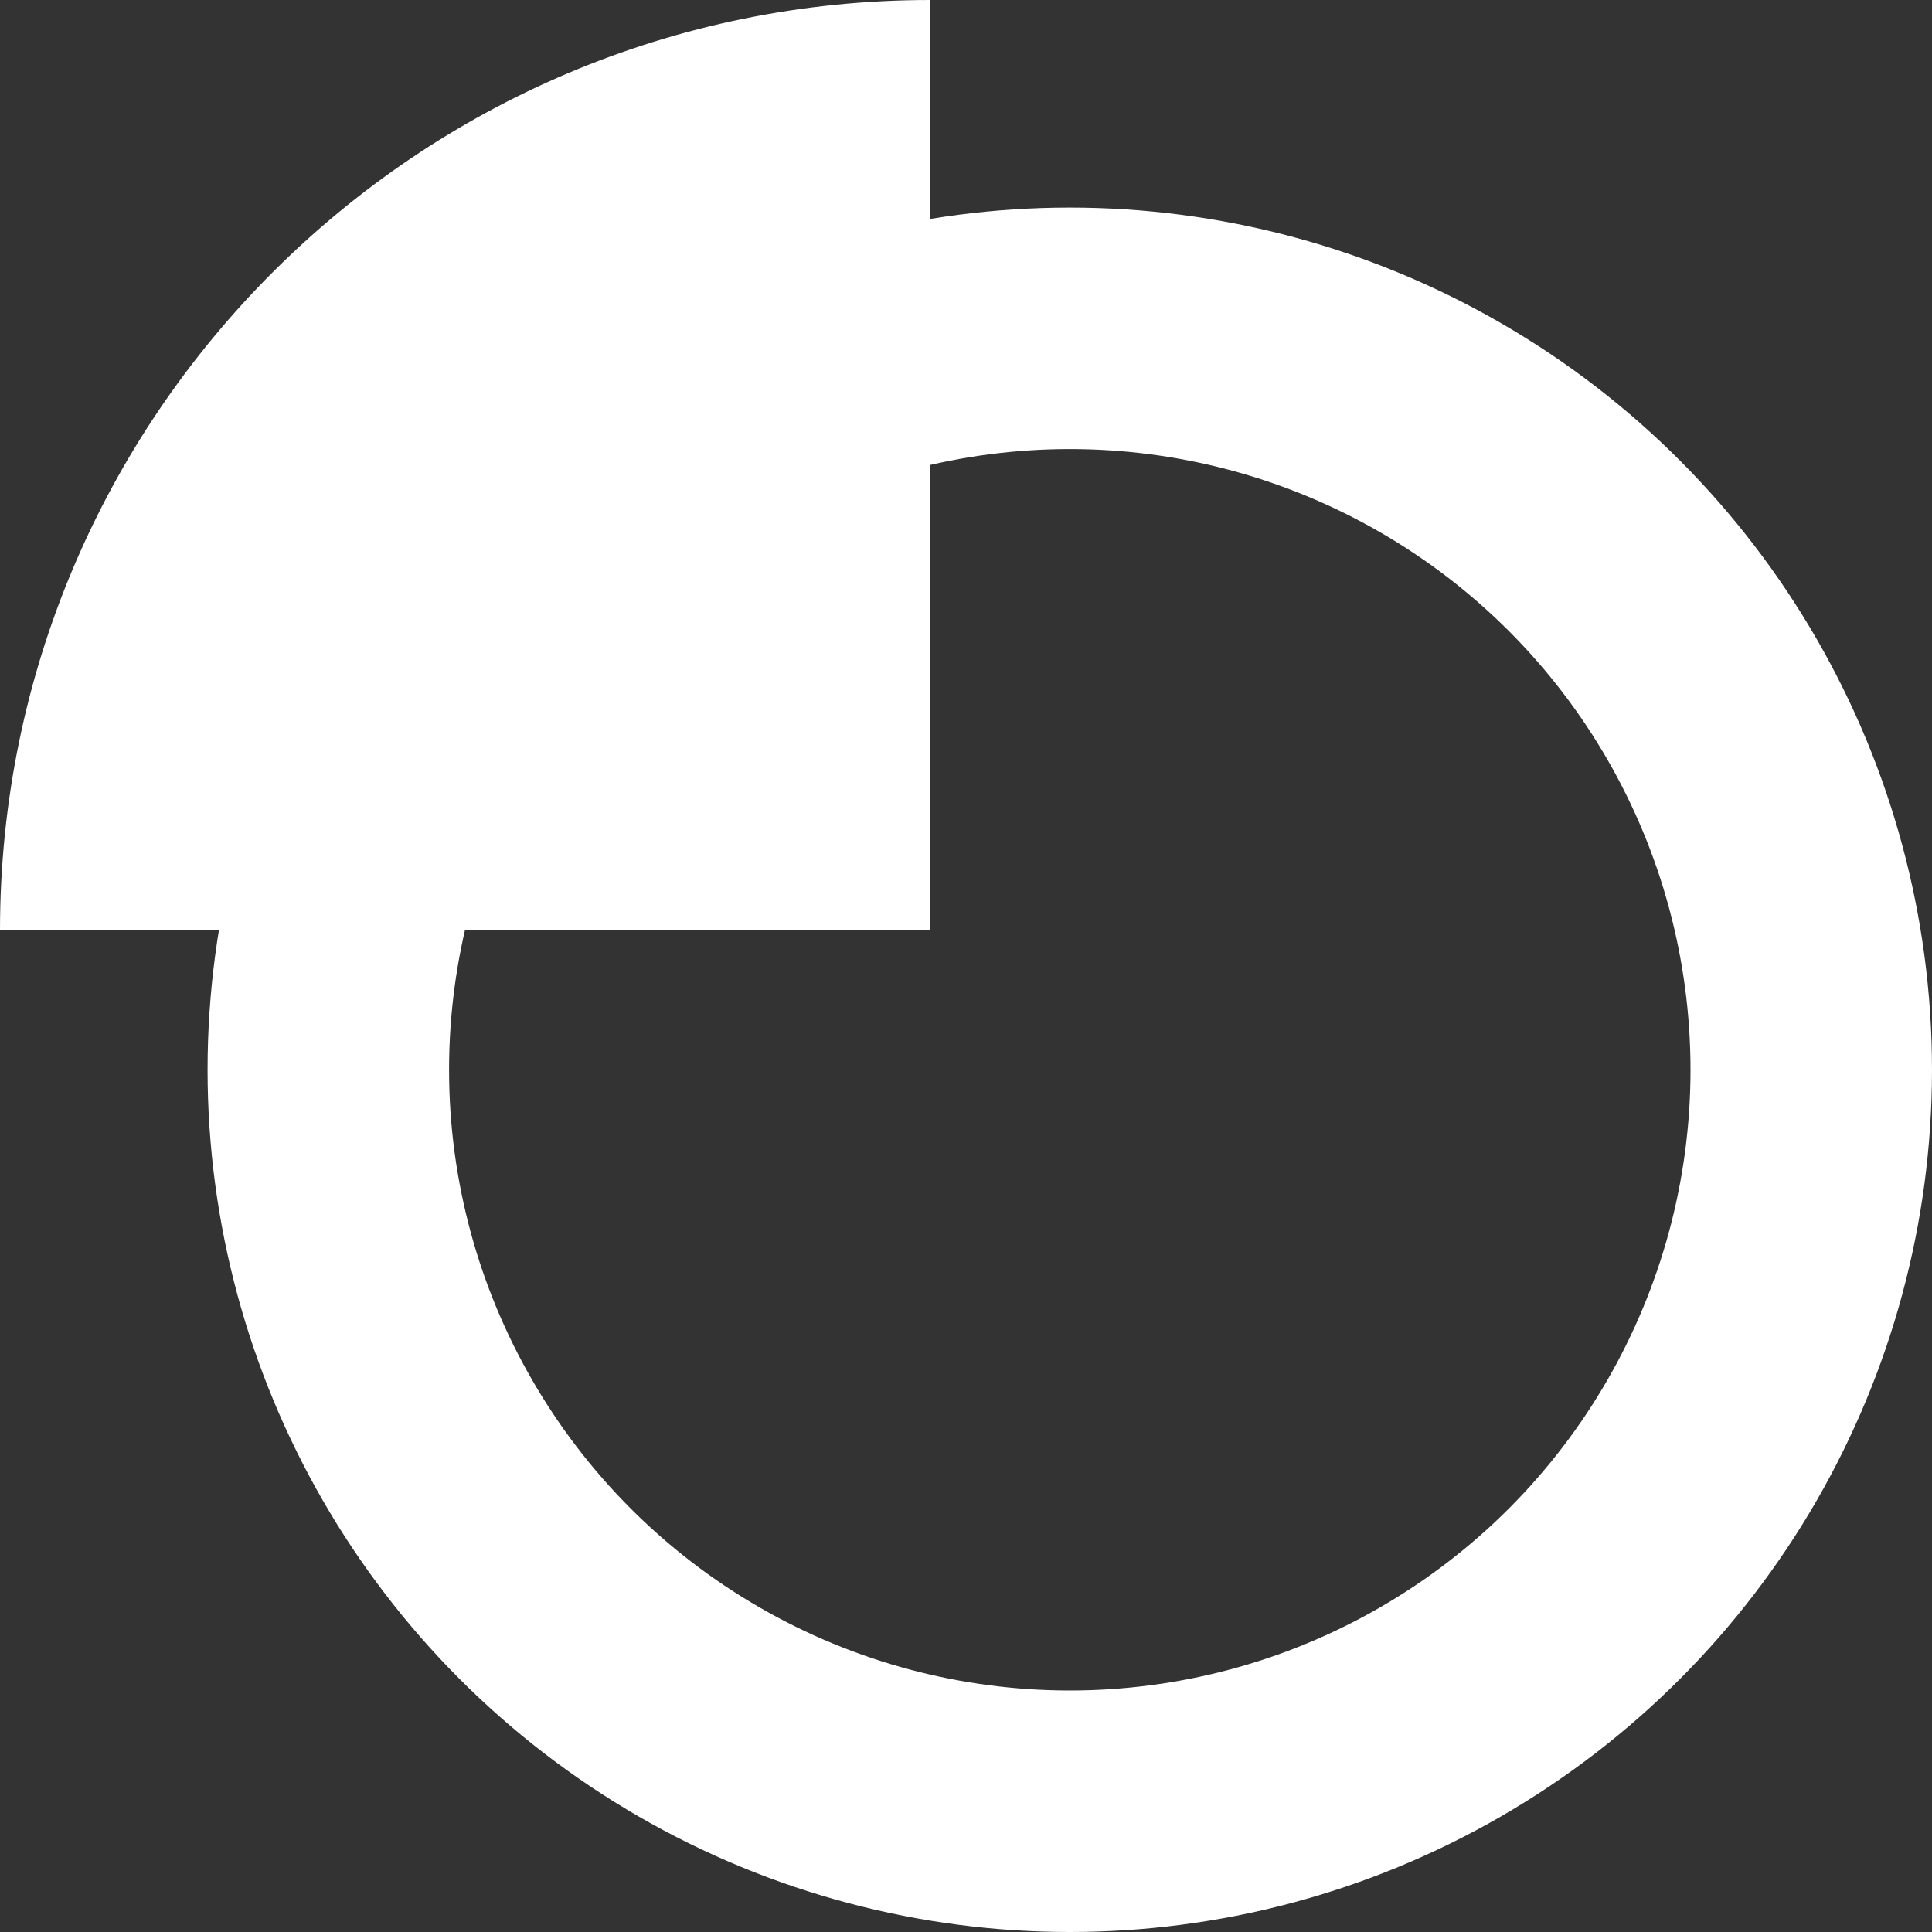
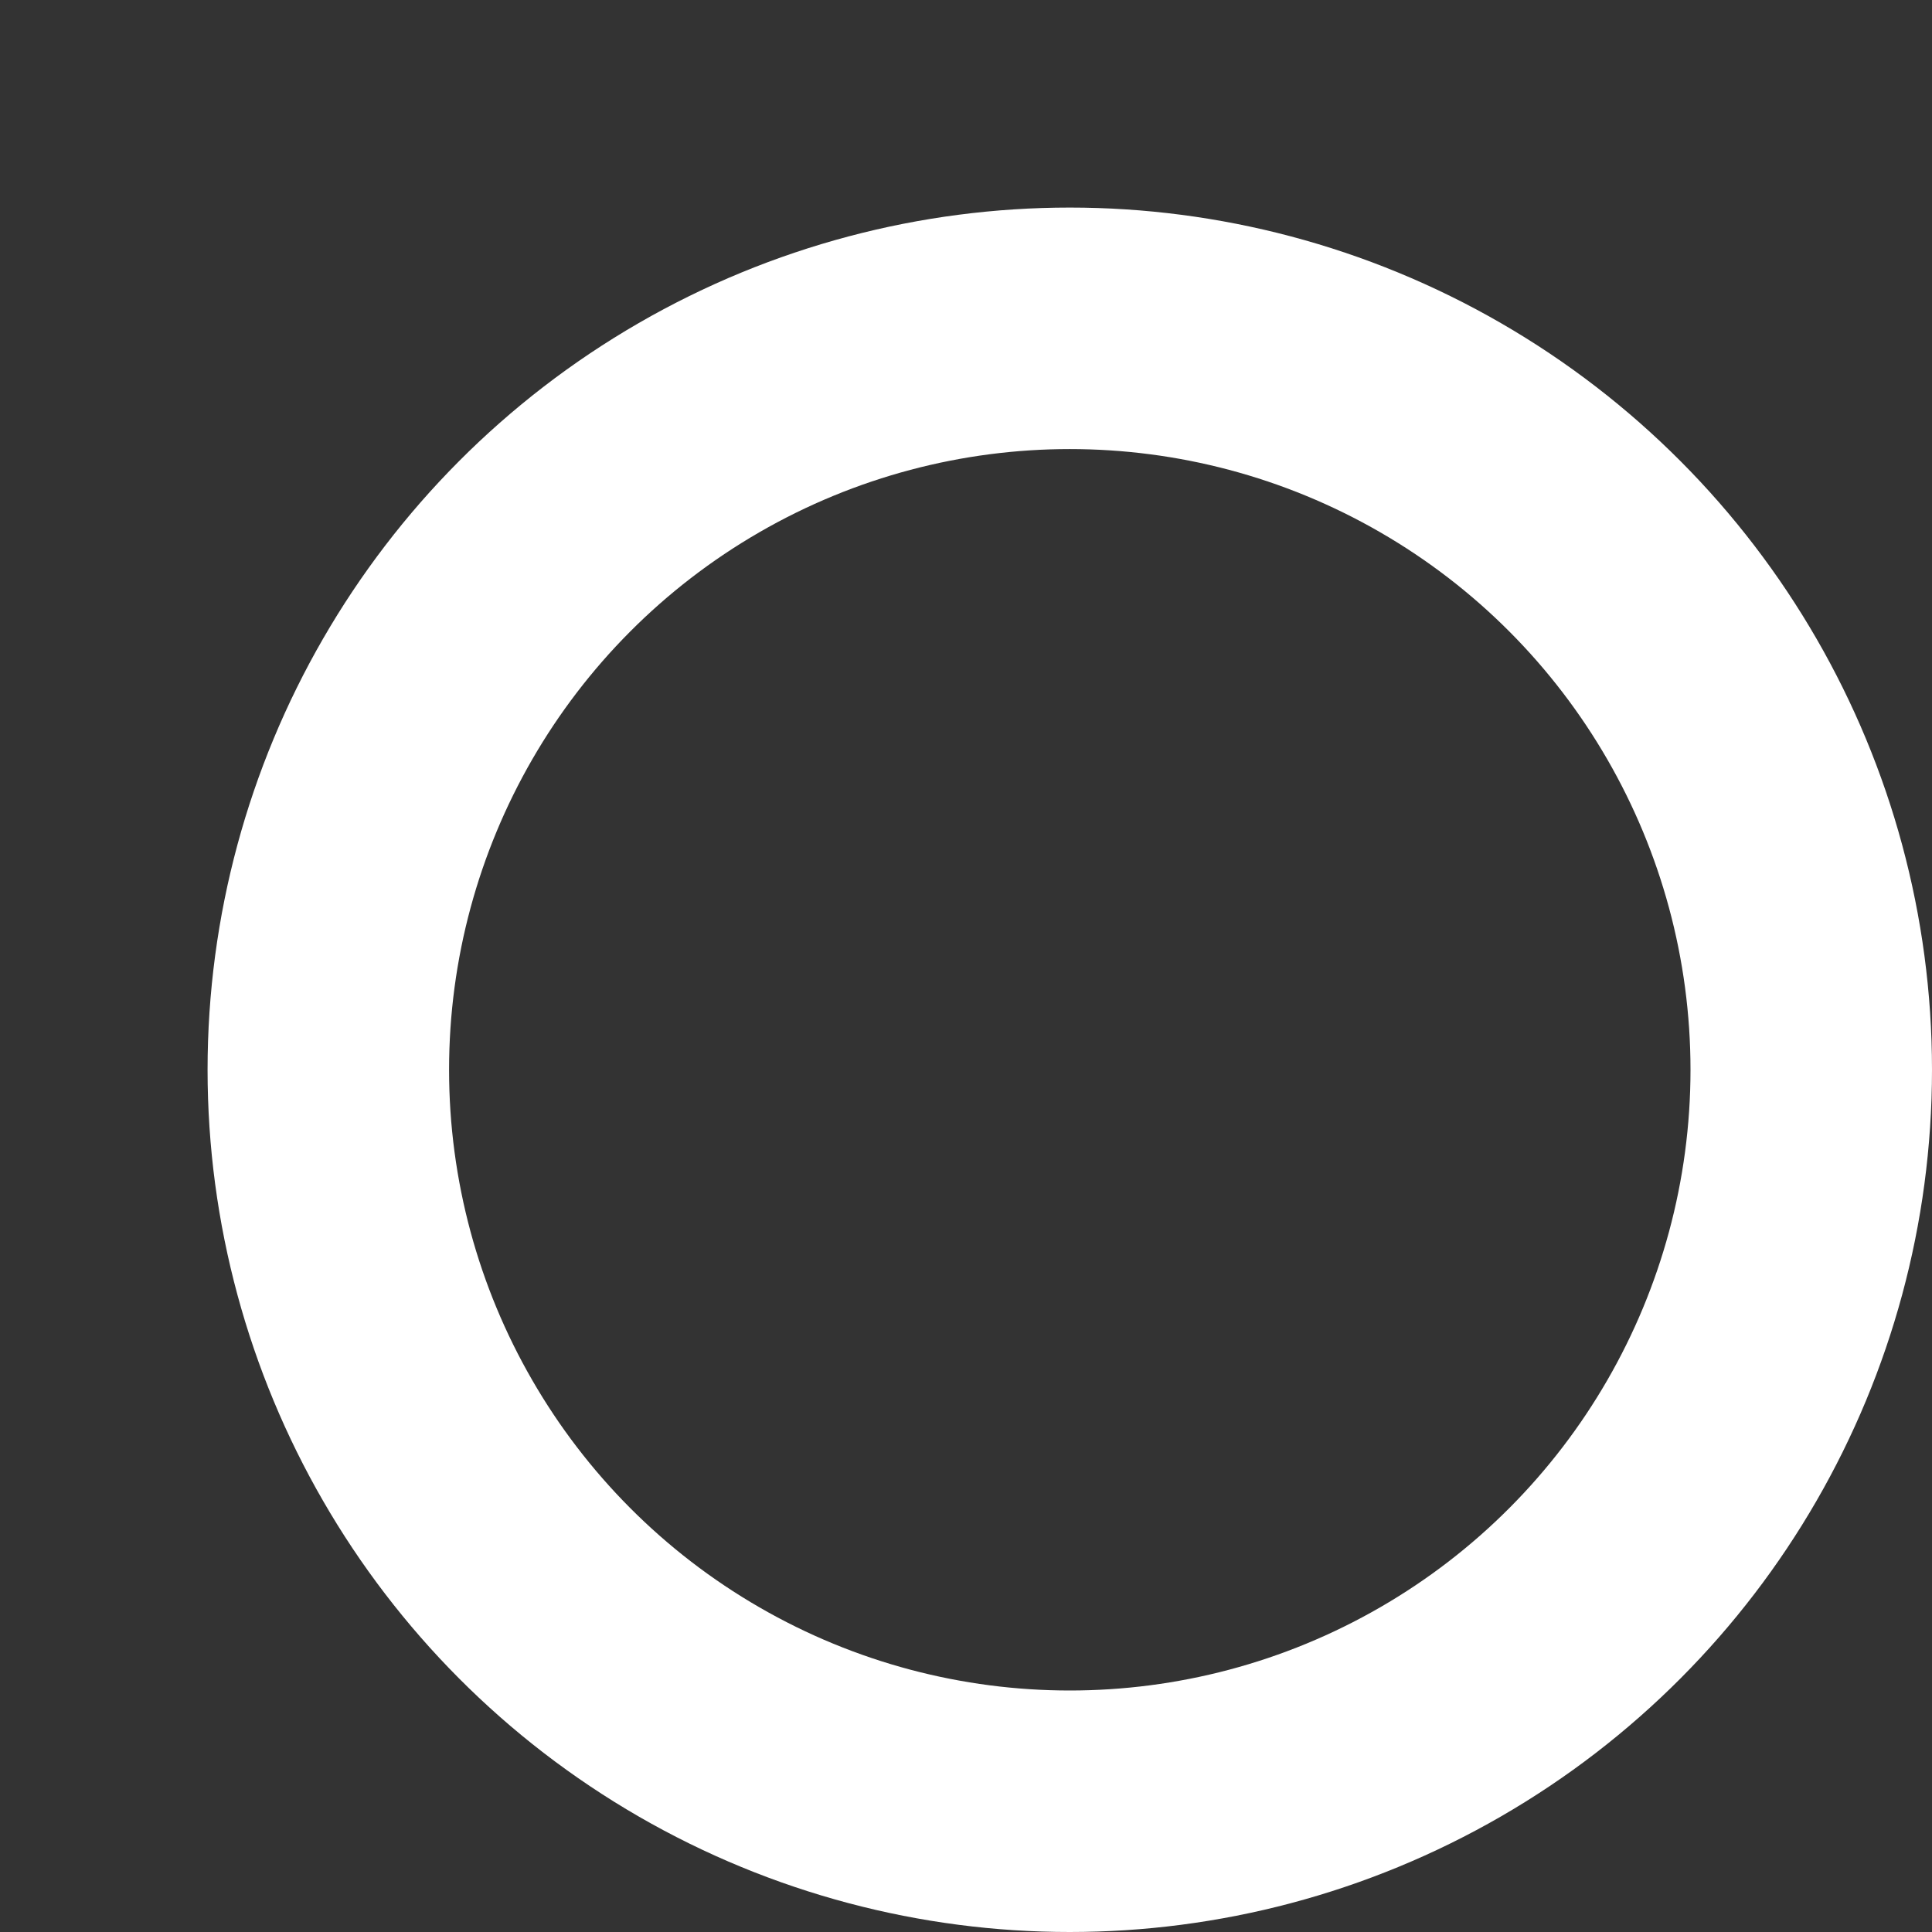
<svg xmlns="http://www.w3.org/2000/svg" width="32" height="32" viewBox="0 0 32 32" fill="none">
  <rect x="0" y="0" width="32" height="32" fill="#333333" stroke="none" />
  <circle cx="17.719" cy="17.719" r="12.281" stroke="white" stroke-width="4" />
-   <path d="M15.408 0C6.899 0 0 6.899 0 15.408H15.408V0Z" fill="white" />
</svg>